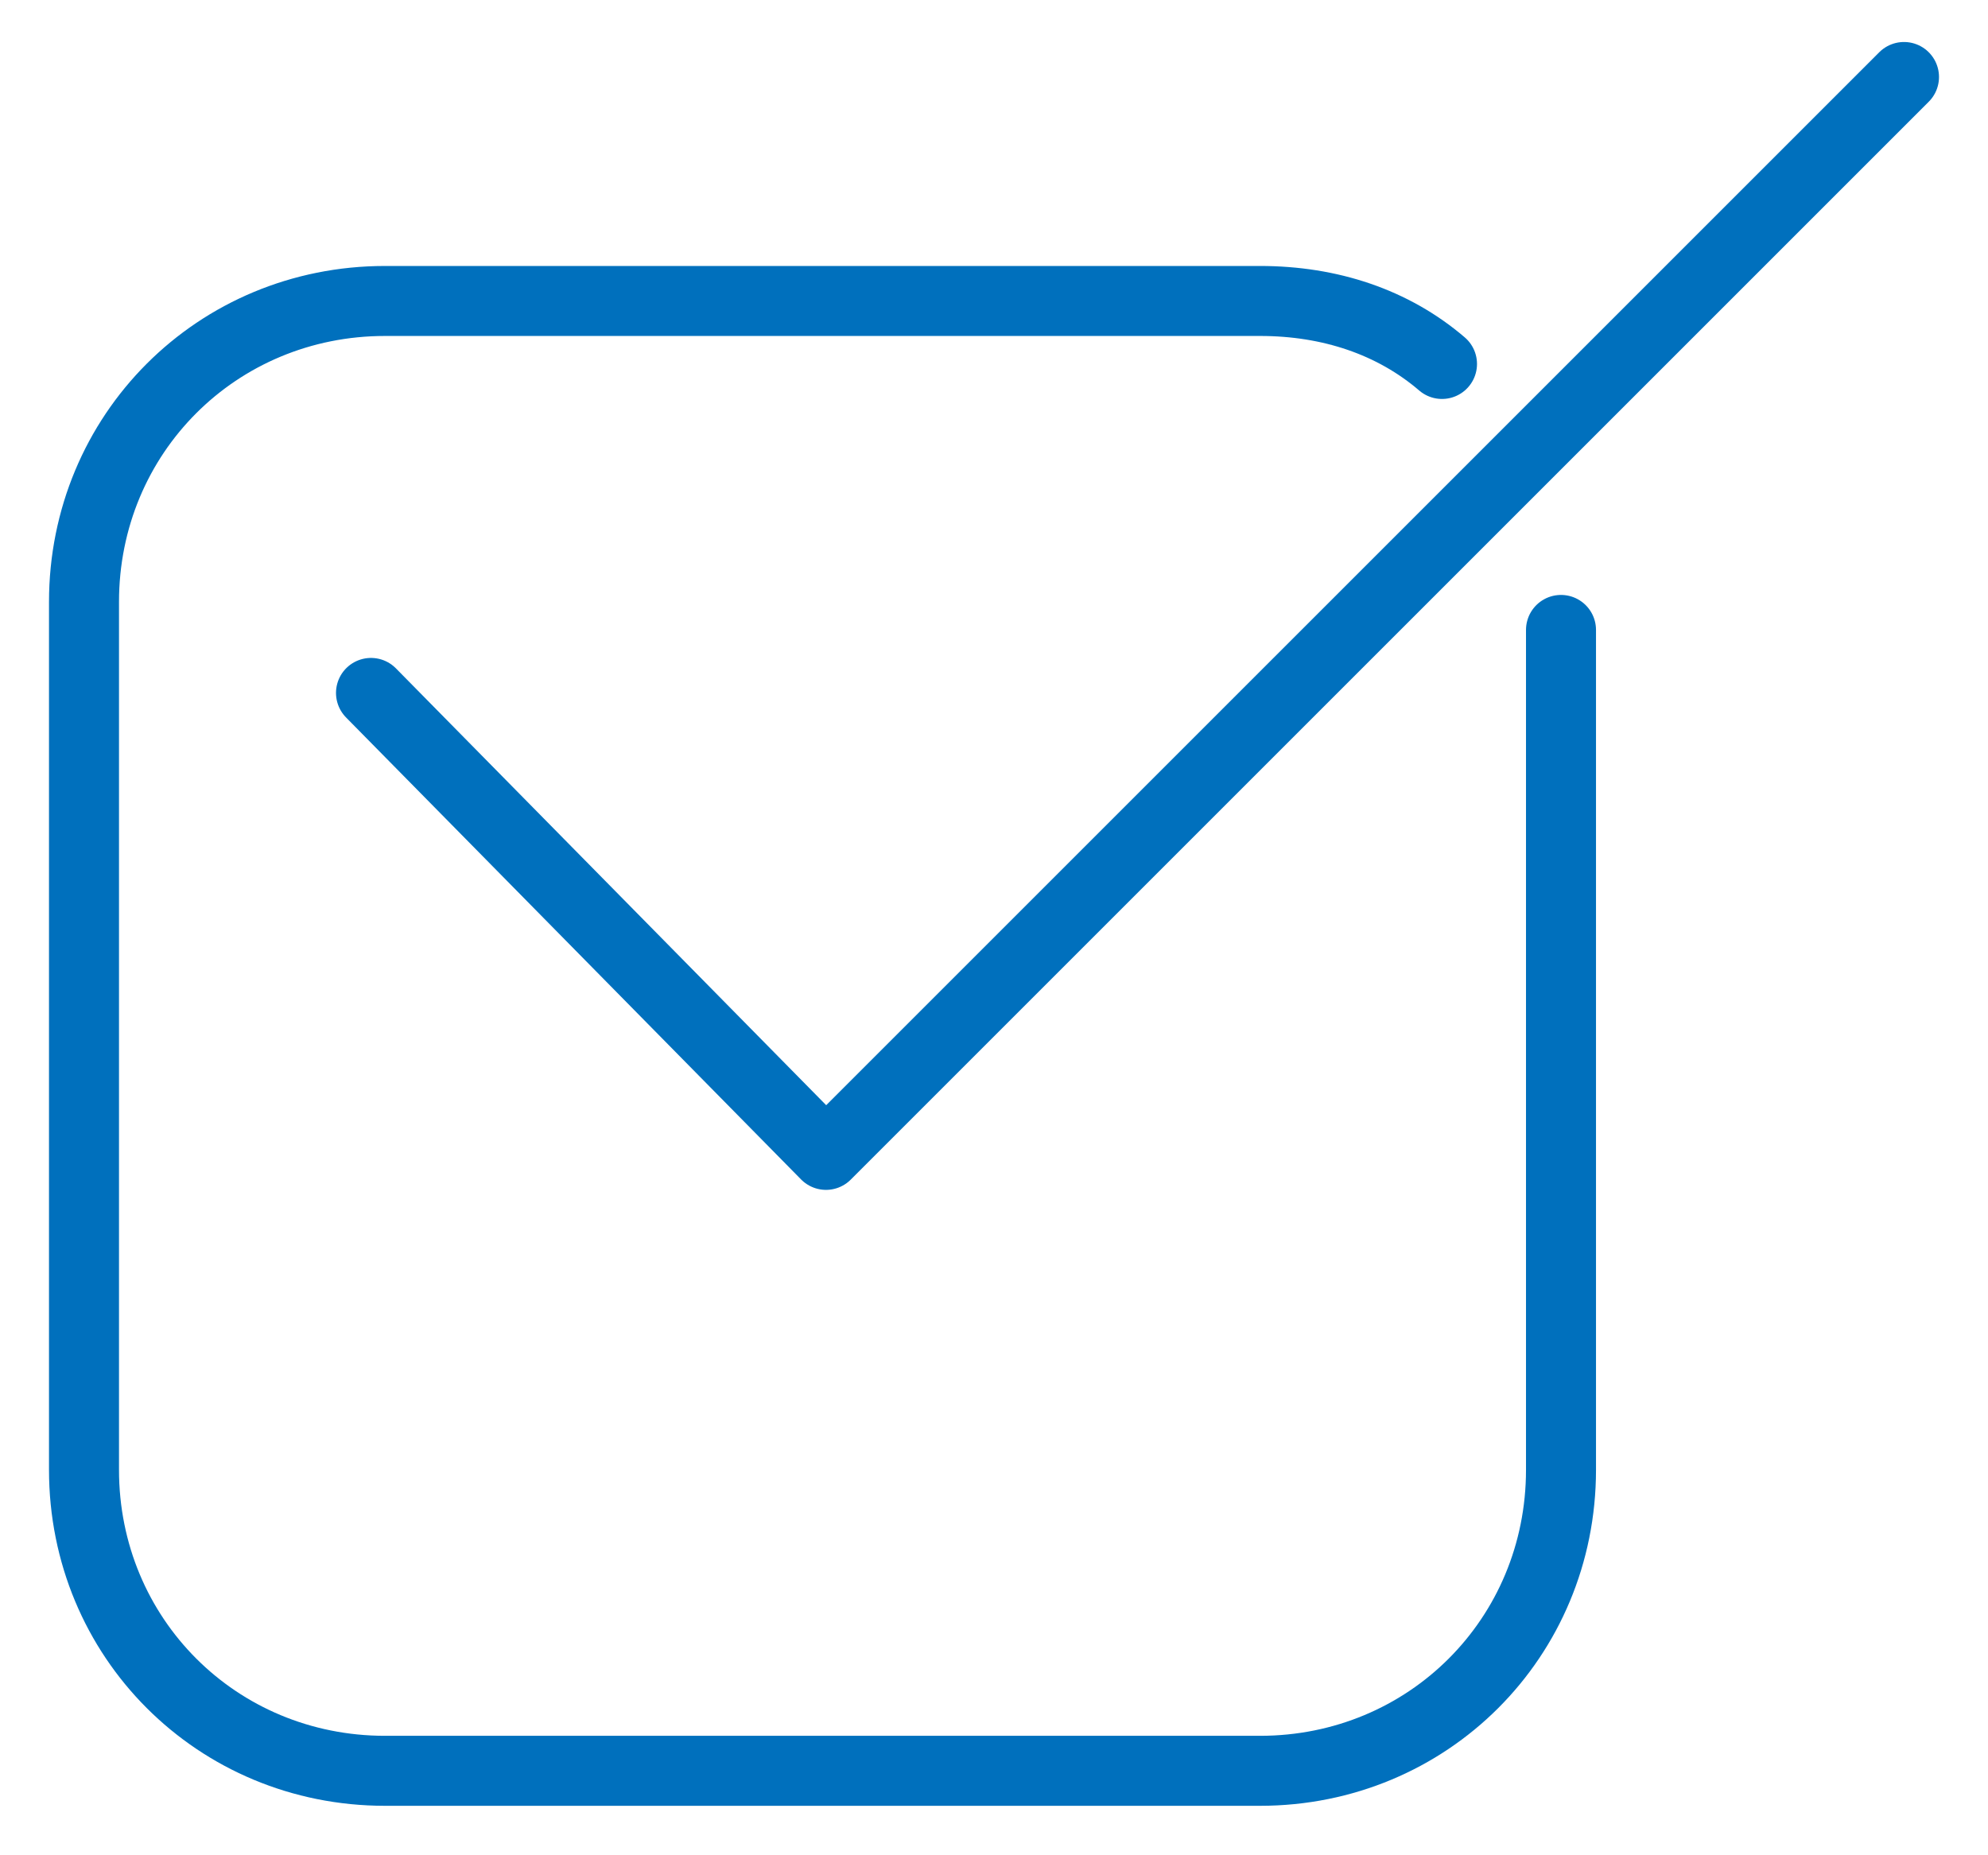
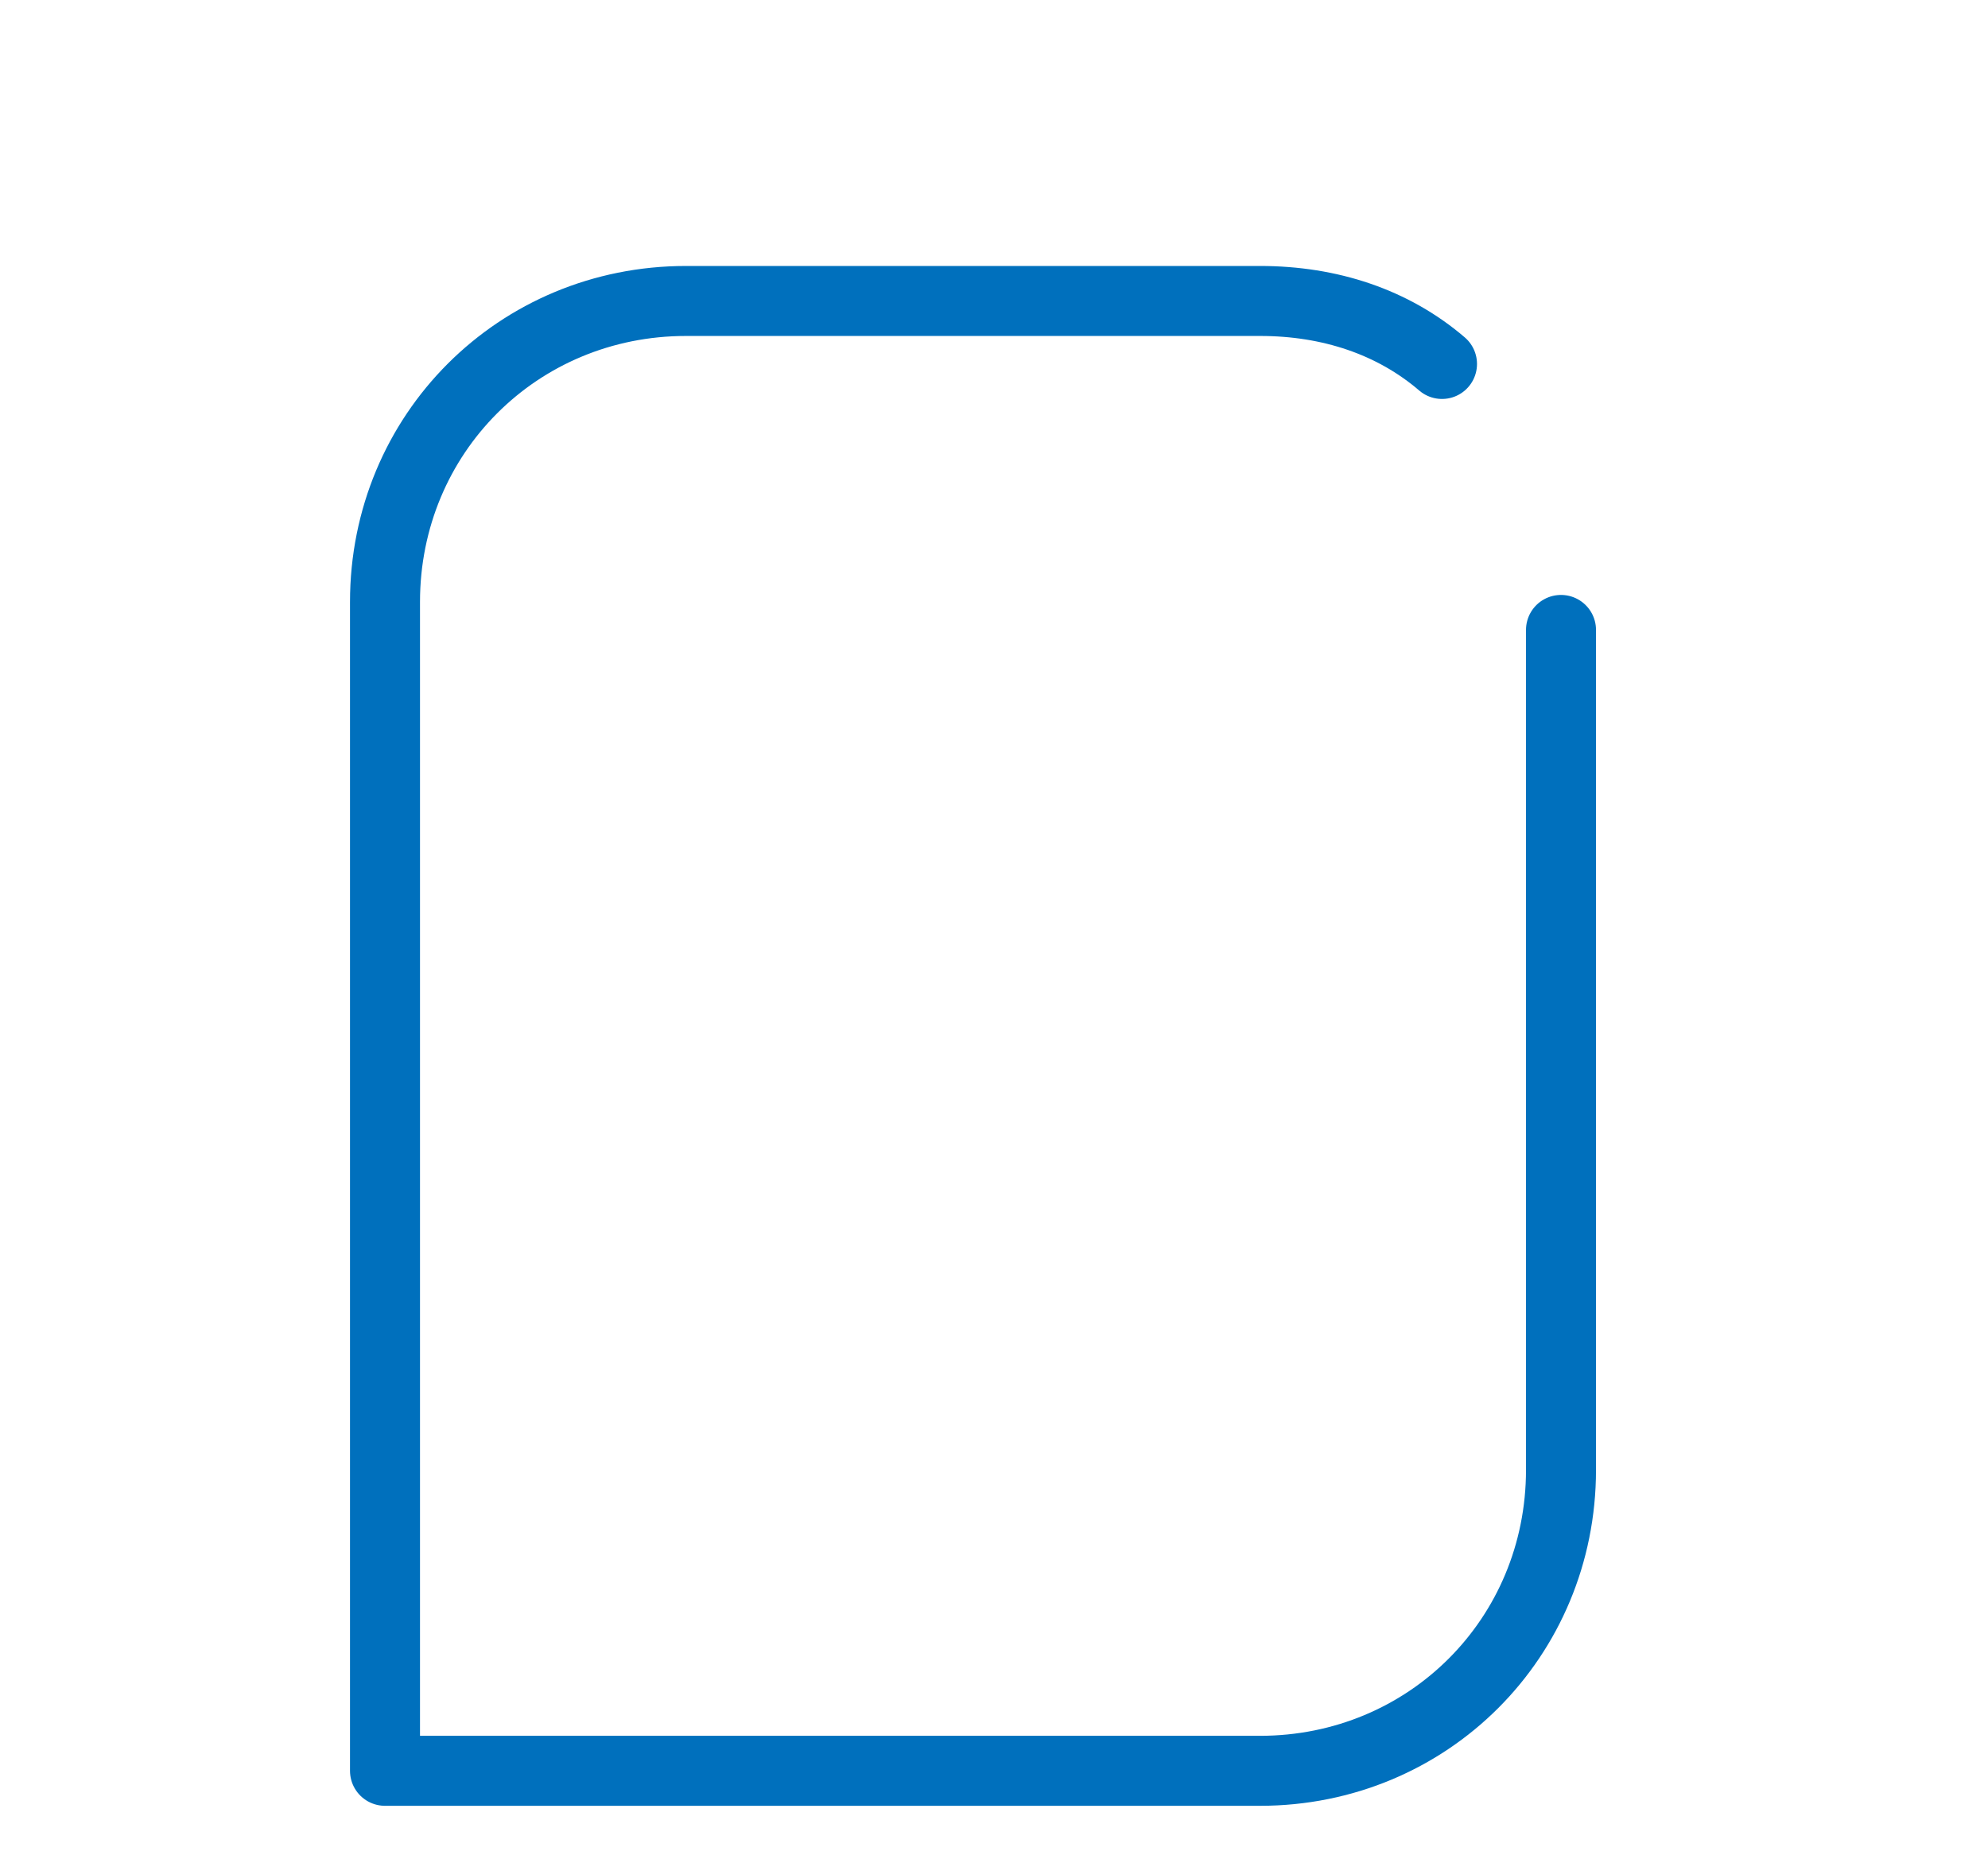
<svg xmlns="http://www.w3.org/2000/svg" version="1.1" id="Layer_2_00000093889494636605221990000015315312965252359353_" x="0px" y="0px" viewBox="0 0 28.4 26.5" style="enable-background:new 0 0 28.4 26.5;" xml:space="preserve">
  <style type="text/css">
	.st0{fill:none;stroke:#0070BD;stroke-linecap:round;stroke-linejoin:round;}
</style>
  <g id="Primary_Icons">
    <g>
-       <polyline class="st0" points="5.3,9.9 11.8,16.5 27.2,1.1   " />
-       <path class="st0" d="M22.3,9v12c0,2.4-1.9,4.3-4.3,4.3H5.5c-2.4,0-4.3-1.9-4.3-4.3V8.6c0-2.4,1.9-4.3,4.3-4.3H18    c1,0,1.9,0.3,2.6,0.9" />
+       <path class="st0" d="M22.3,9v12c0,2.4-1.9,4.3-4.3,4.3H5.5V8.6c0-2.4,1.9-4.3,4.3-4.3H18    c1,0,1.9,0.3,2.6,0.9" />
    </g>
  </g>
</svg>